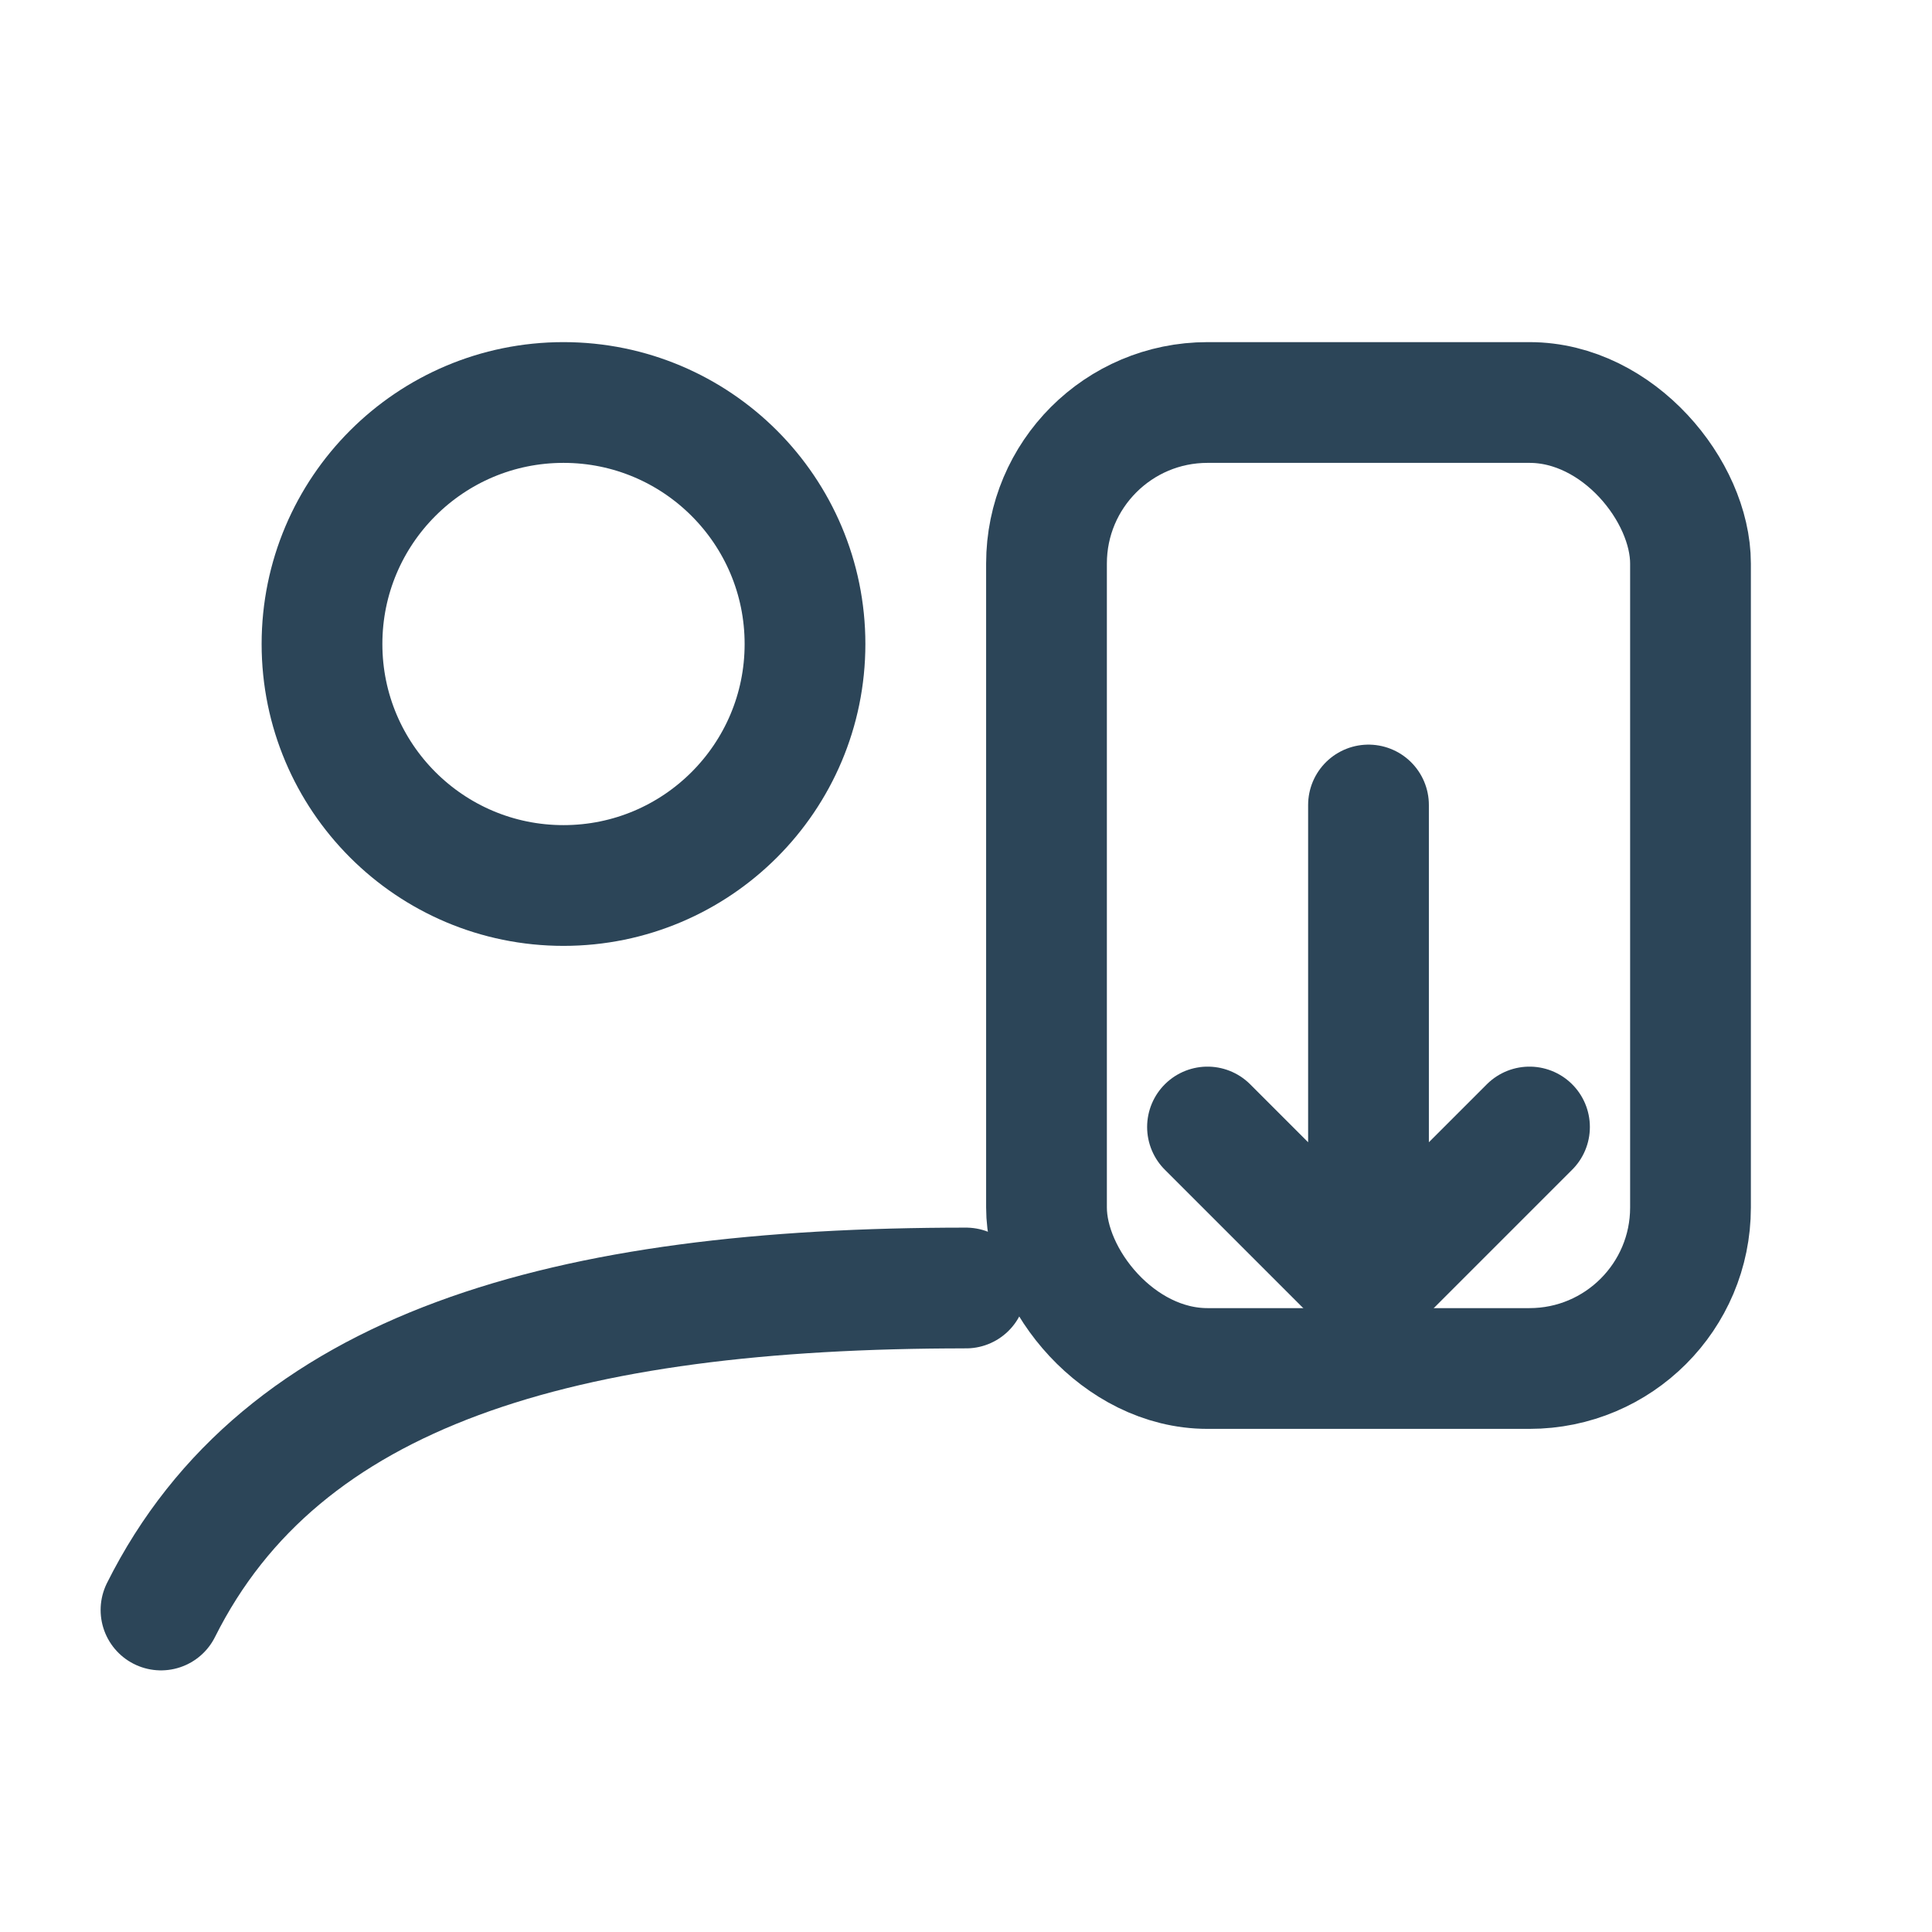
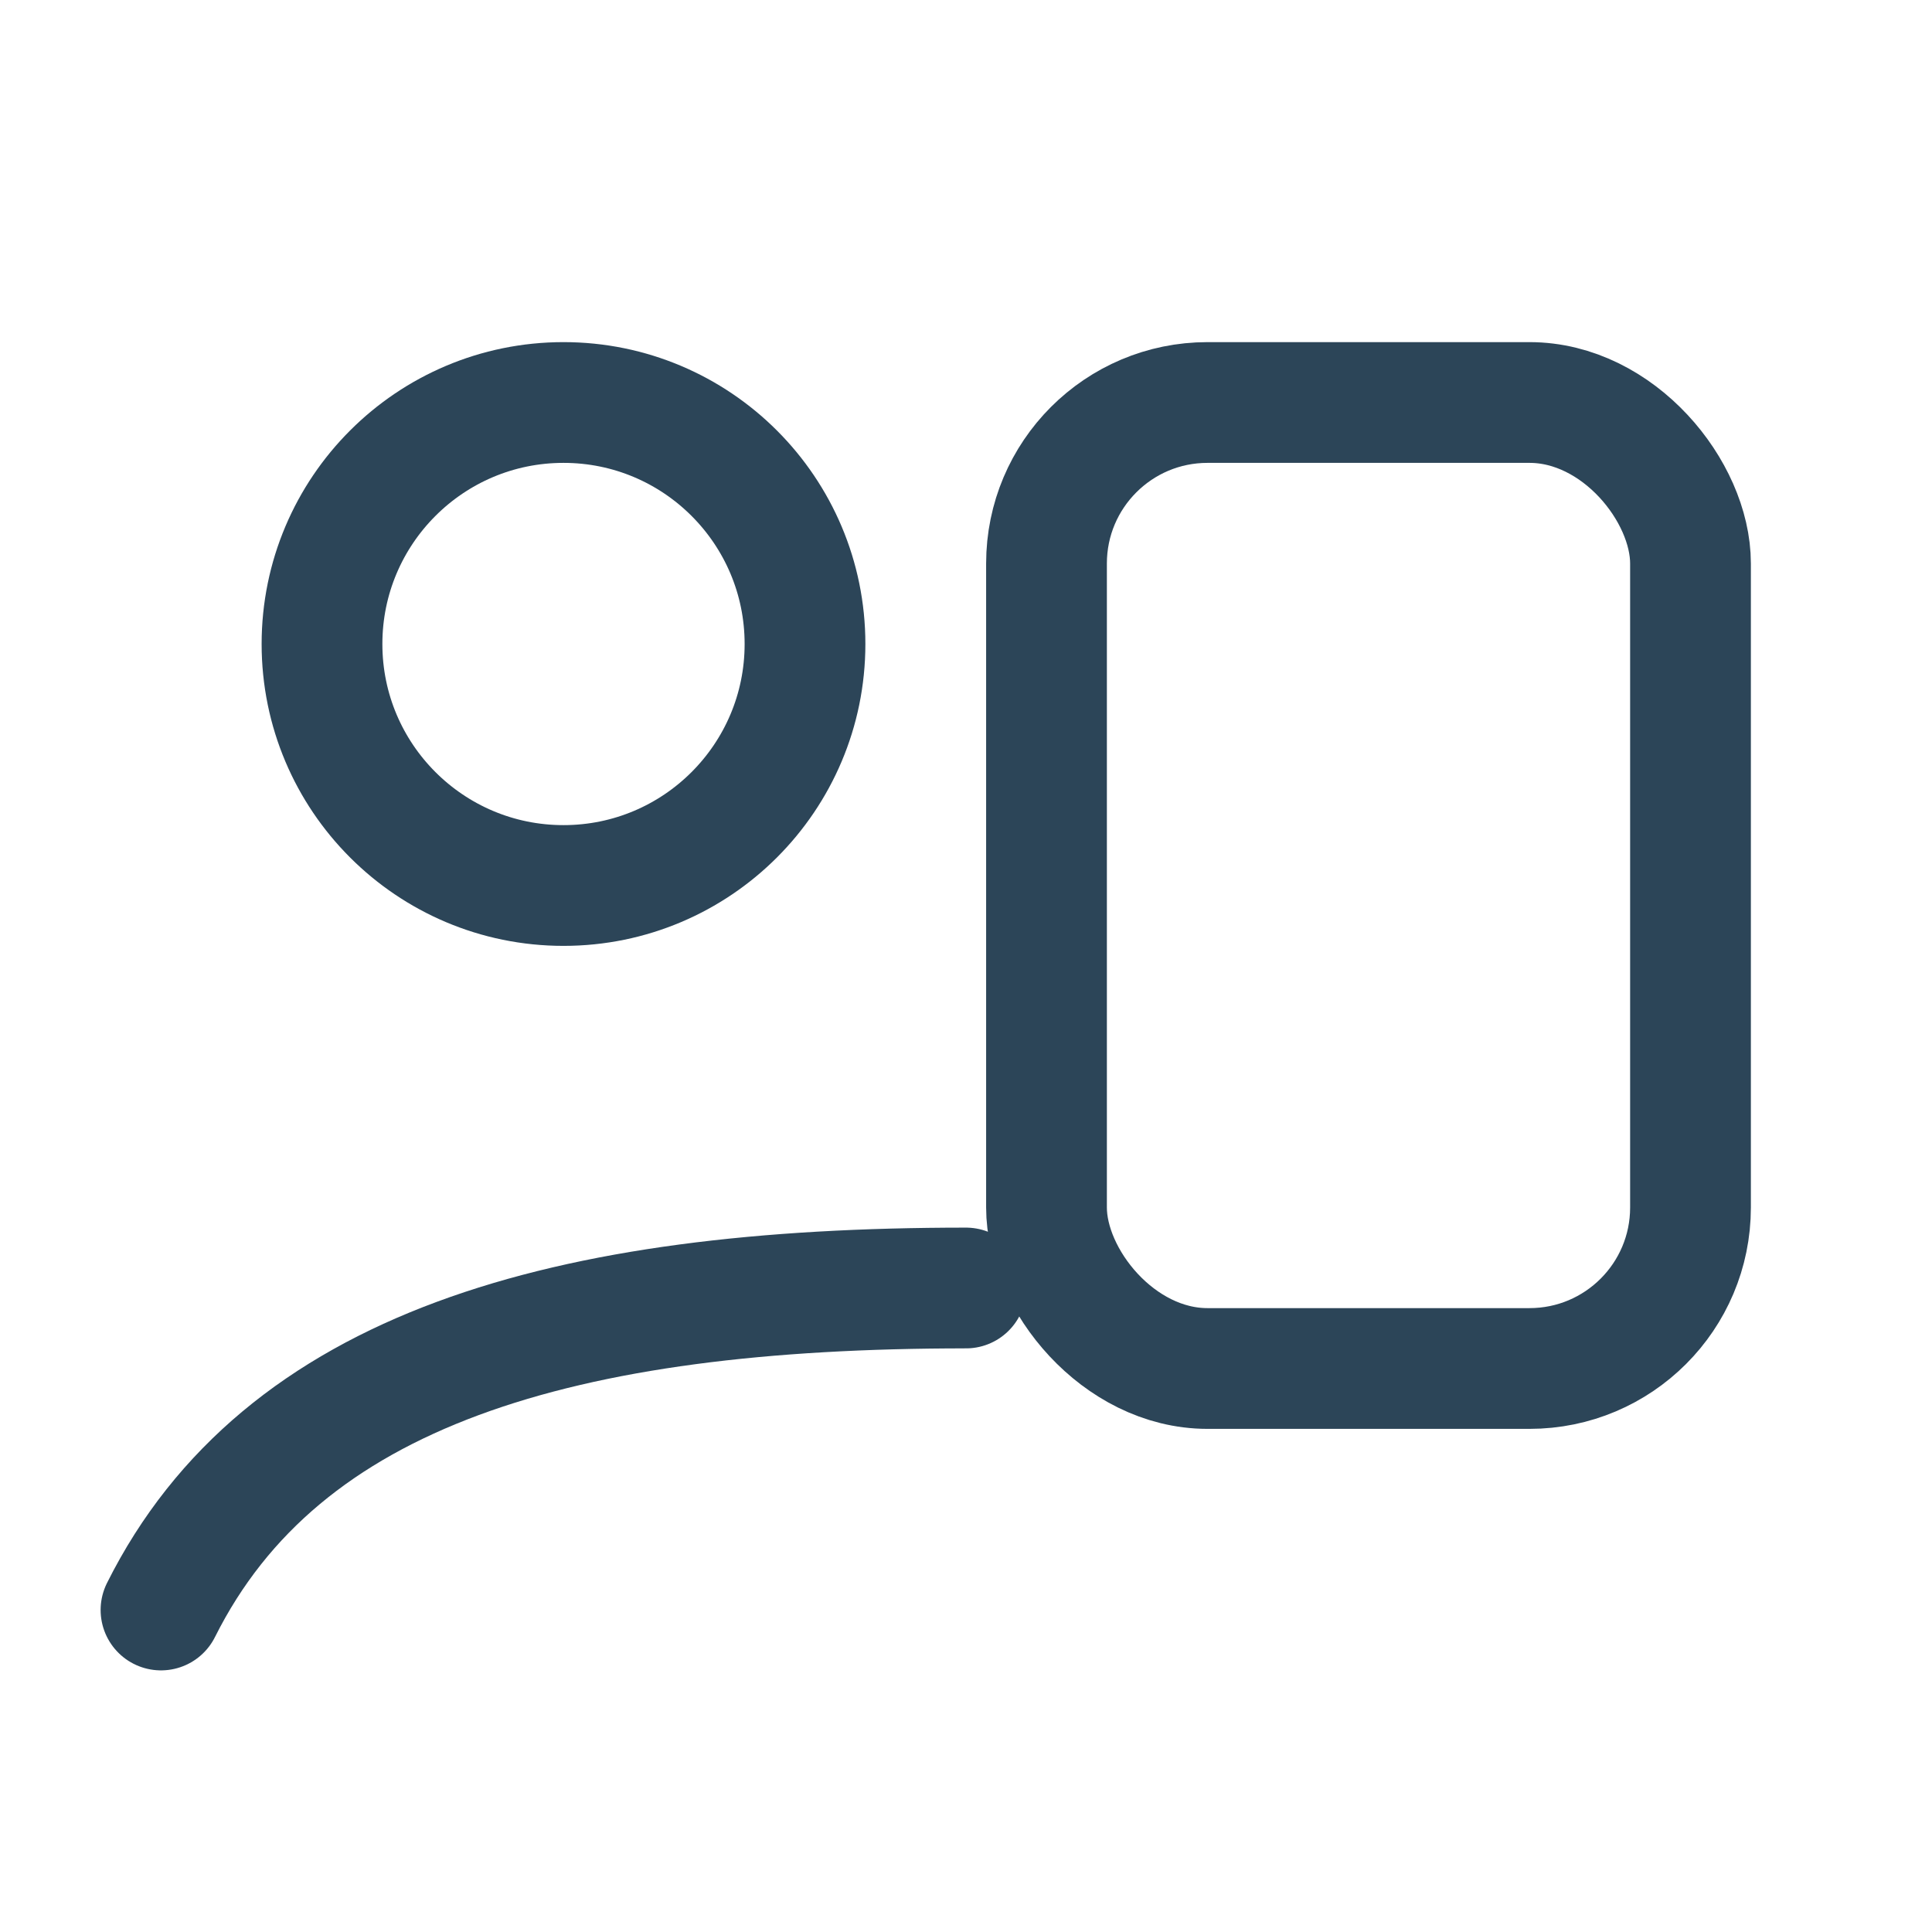
<svg xmlns="http://www.w3.org/2000/svg" width="28" height="28" viewBox="0 0 24 24" fill="none" stroke="#2c4558" stroke-width="1.5" stroke-linecap="round" stroke-linejoin="round" role="img" aria-labelledby="clientIcon">
  <title id="clientIcon">Clients — View quotations, download reports, and track orders</title>
  <circle cx="7" cy="8" r="3" />
  <path d="M2 20c1.5-3 5-4 10-4" />
  <rect x="13" y="5" width="8" height="12" rx="2" />
-   <path d="M17 10v6m0 0l-2-2m2 2l2-2" />
</svg>